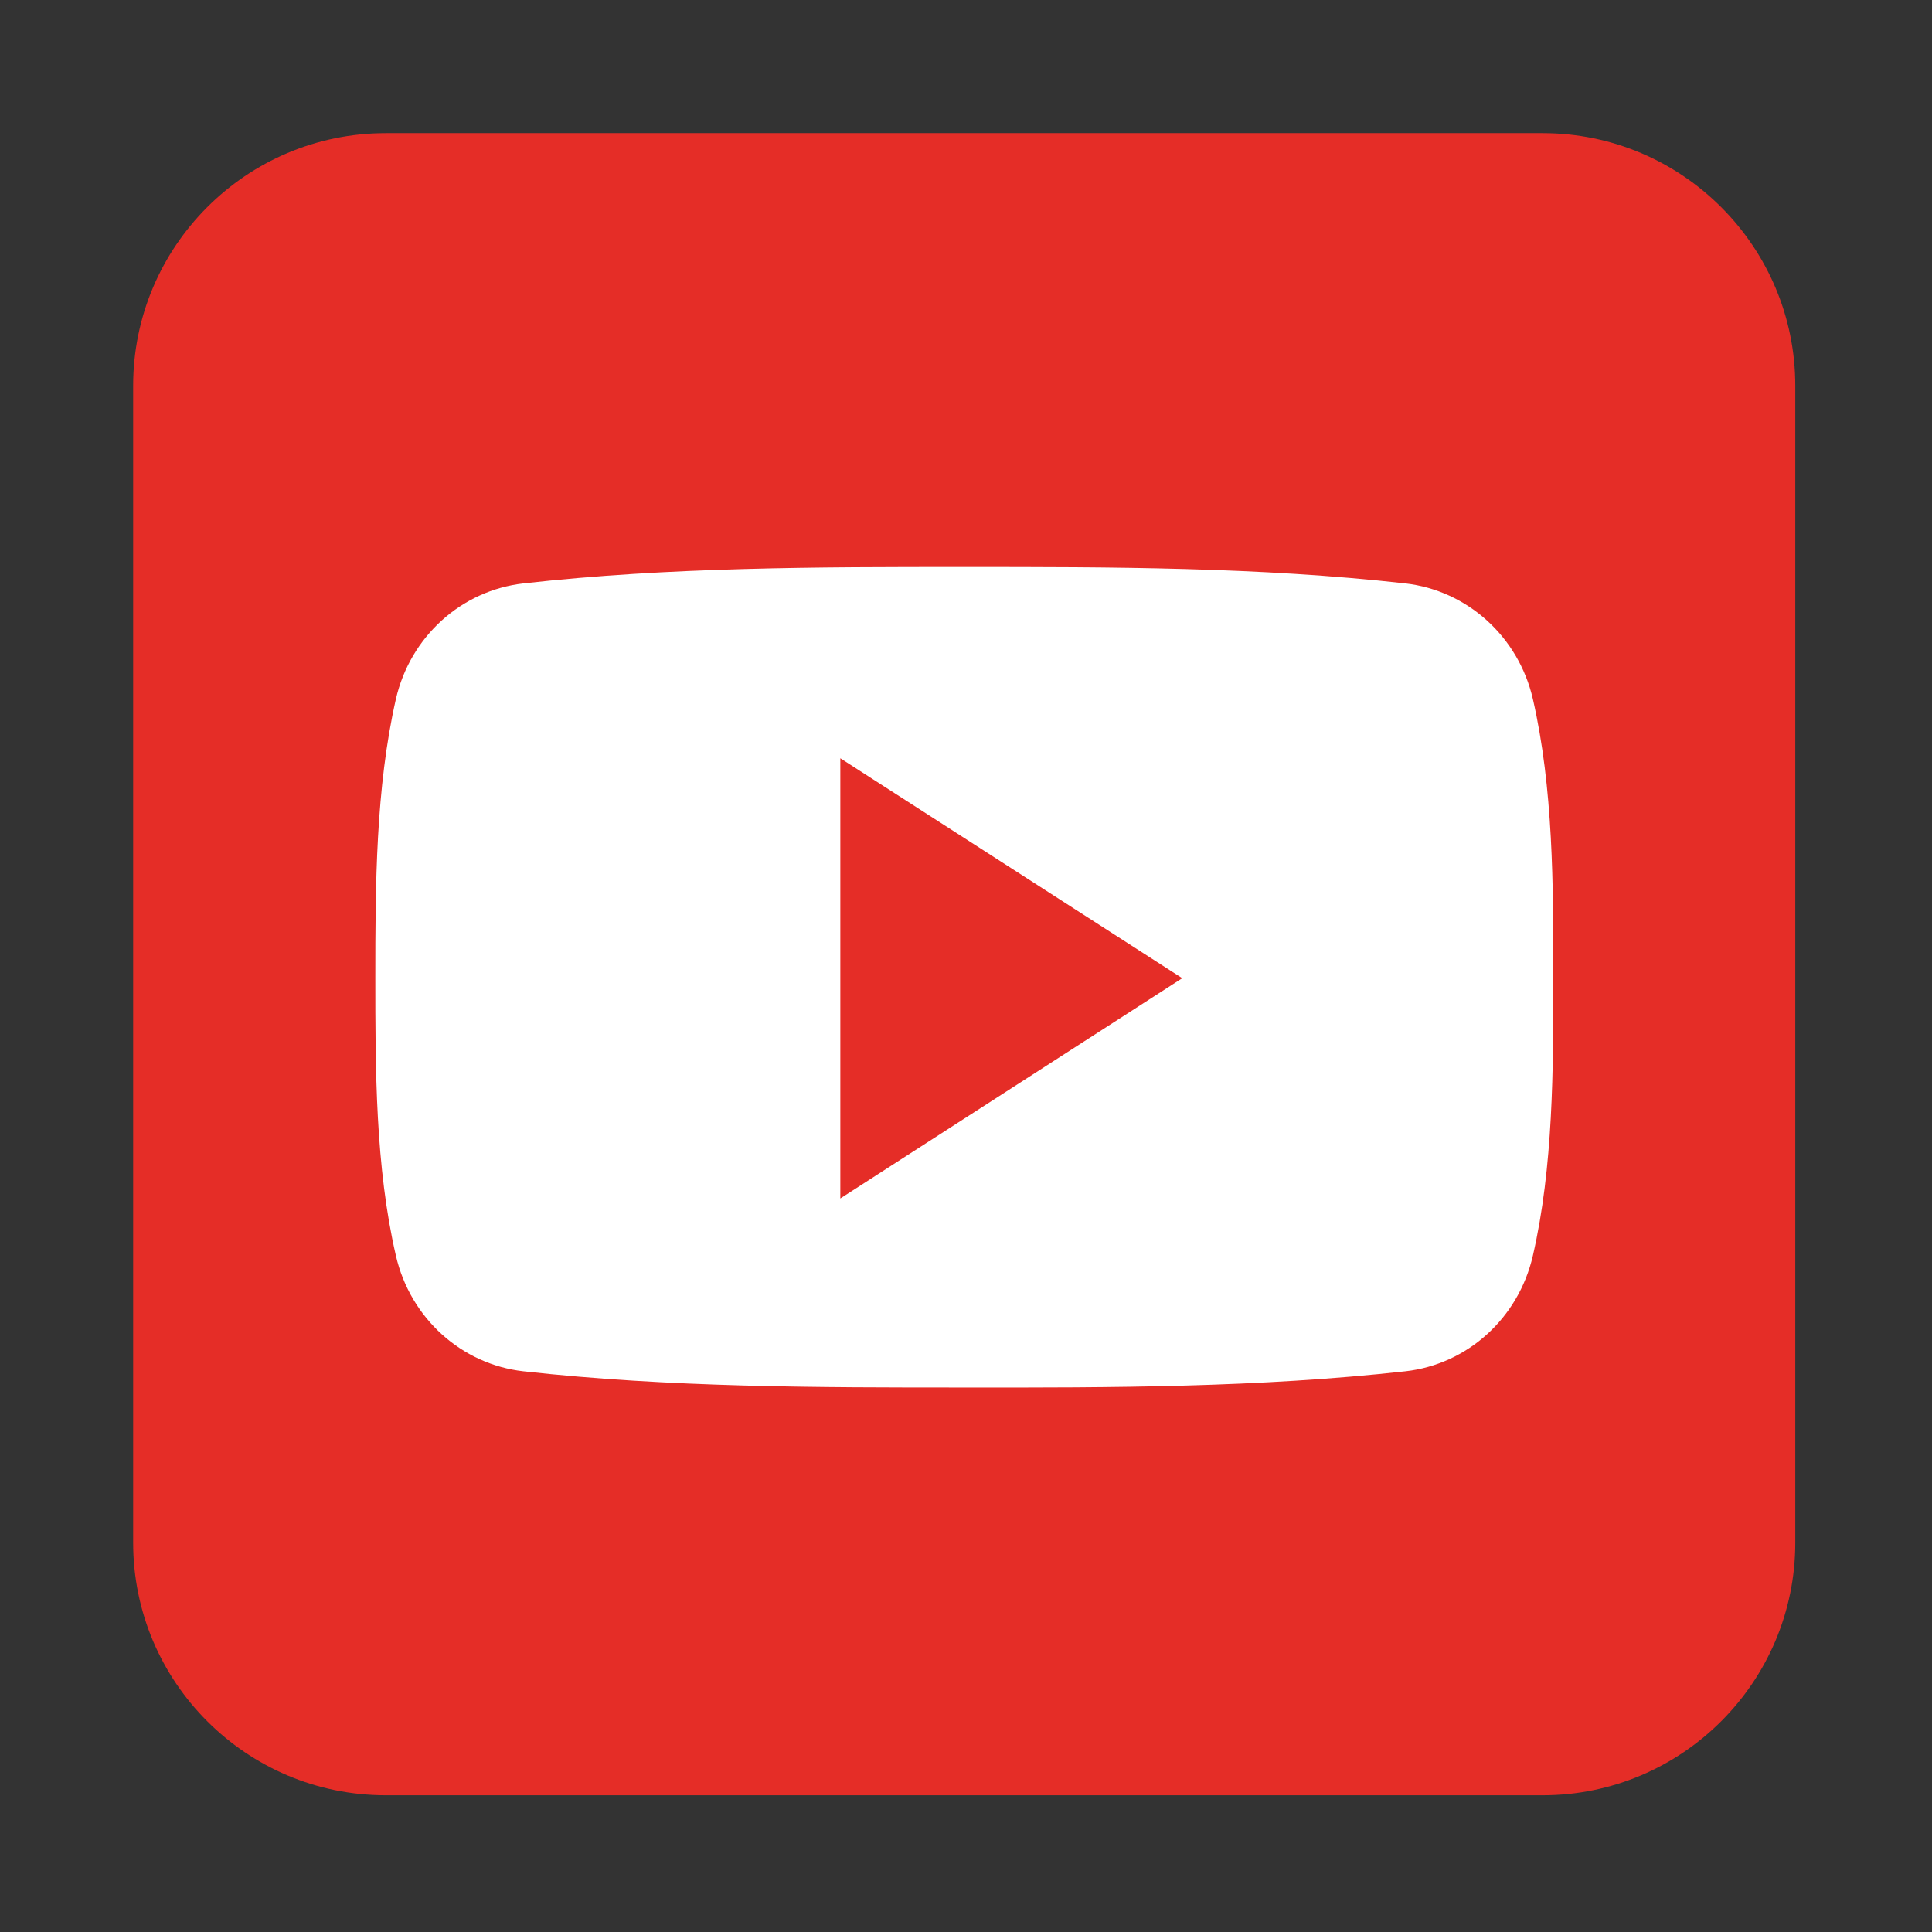
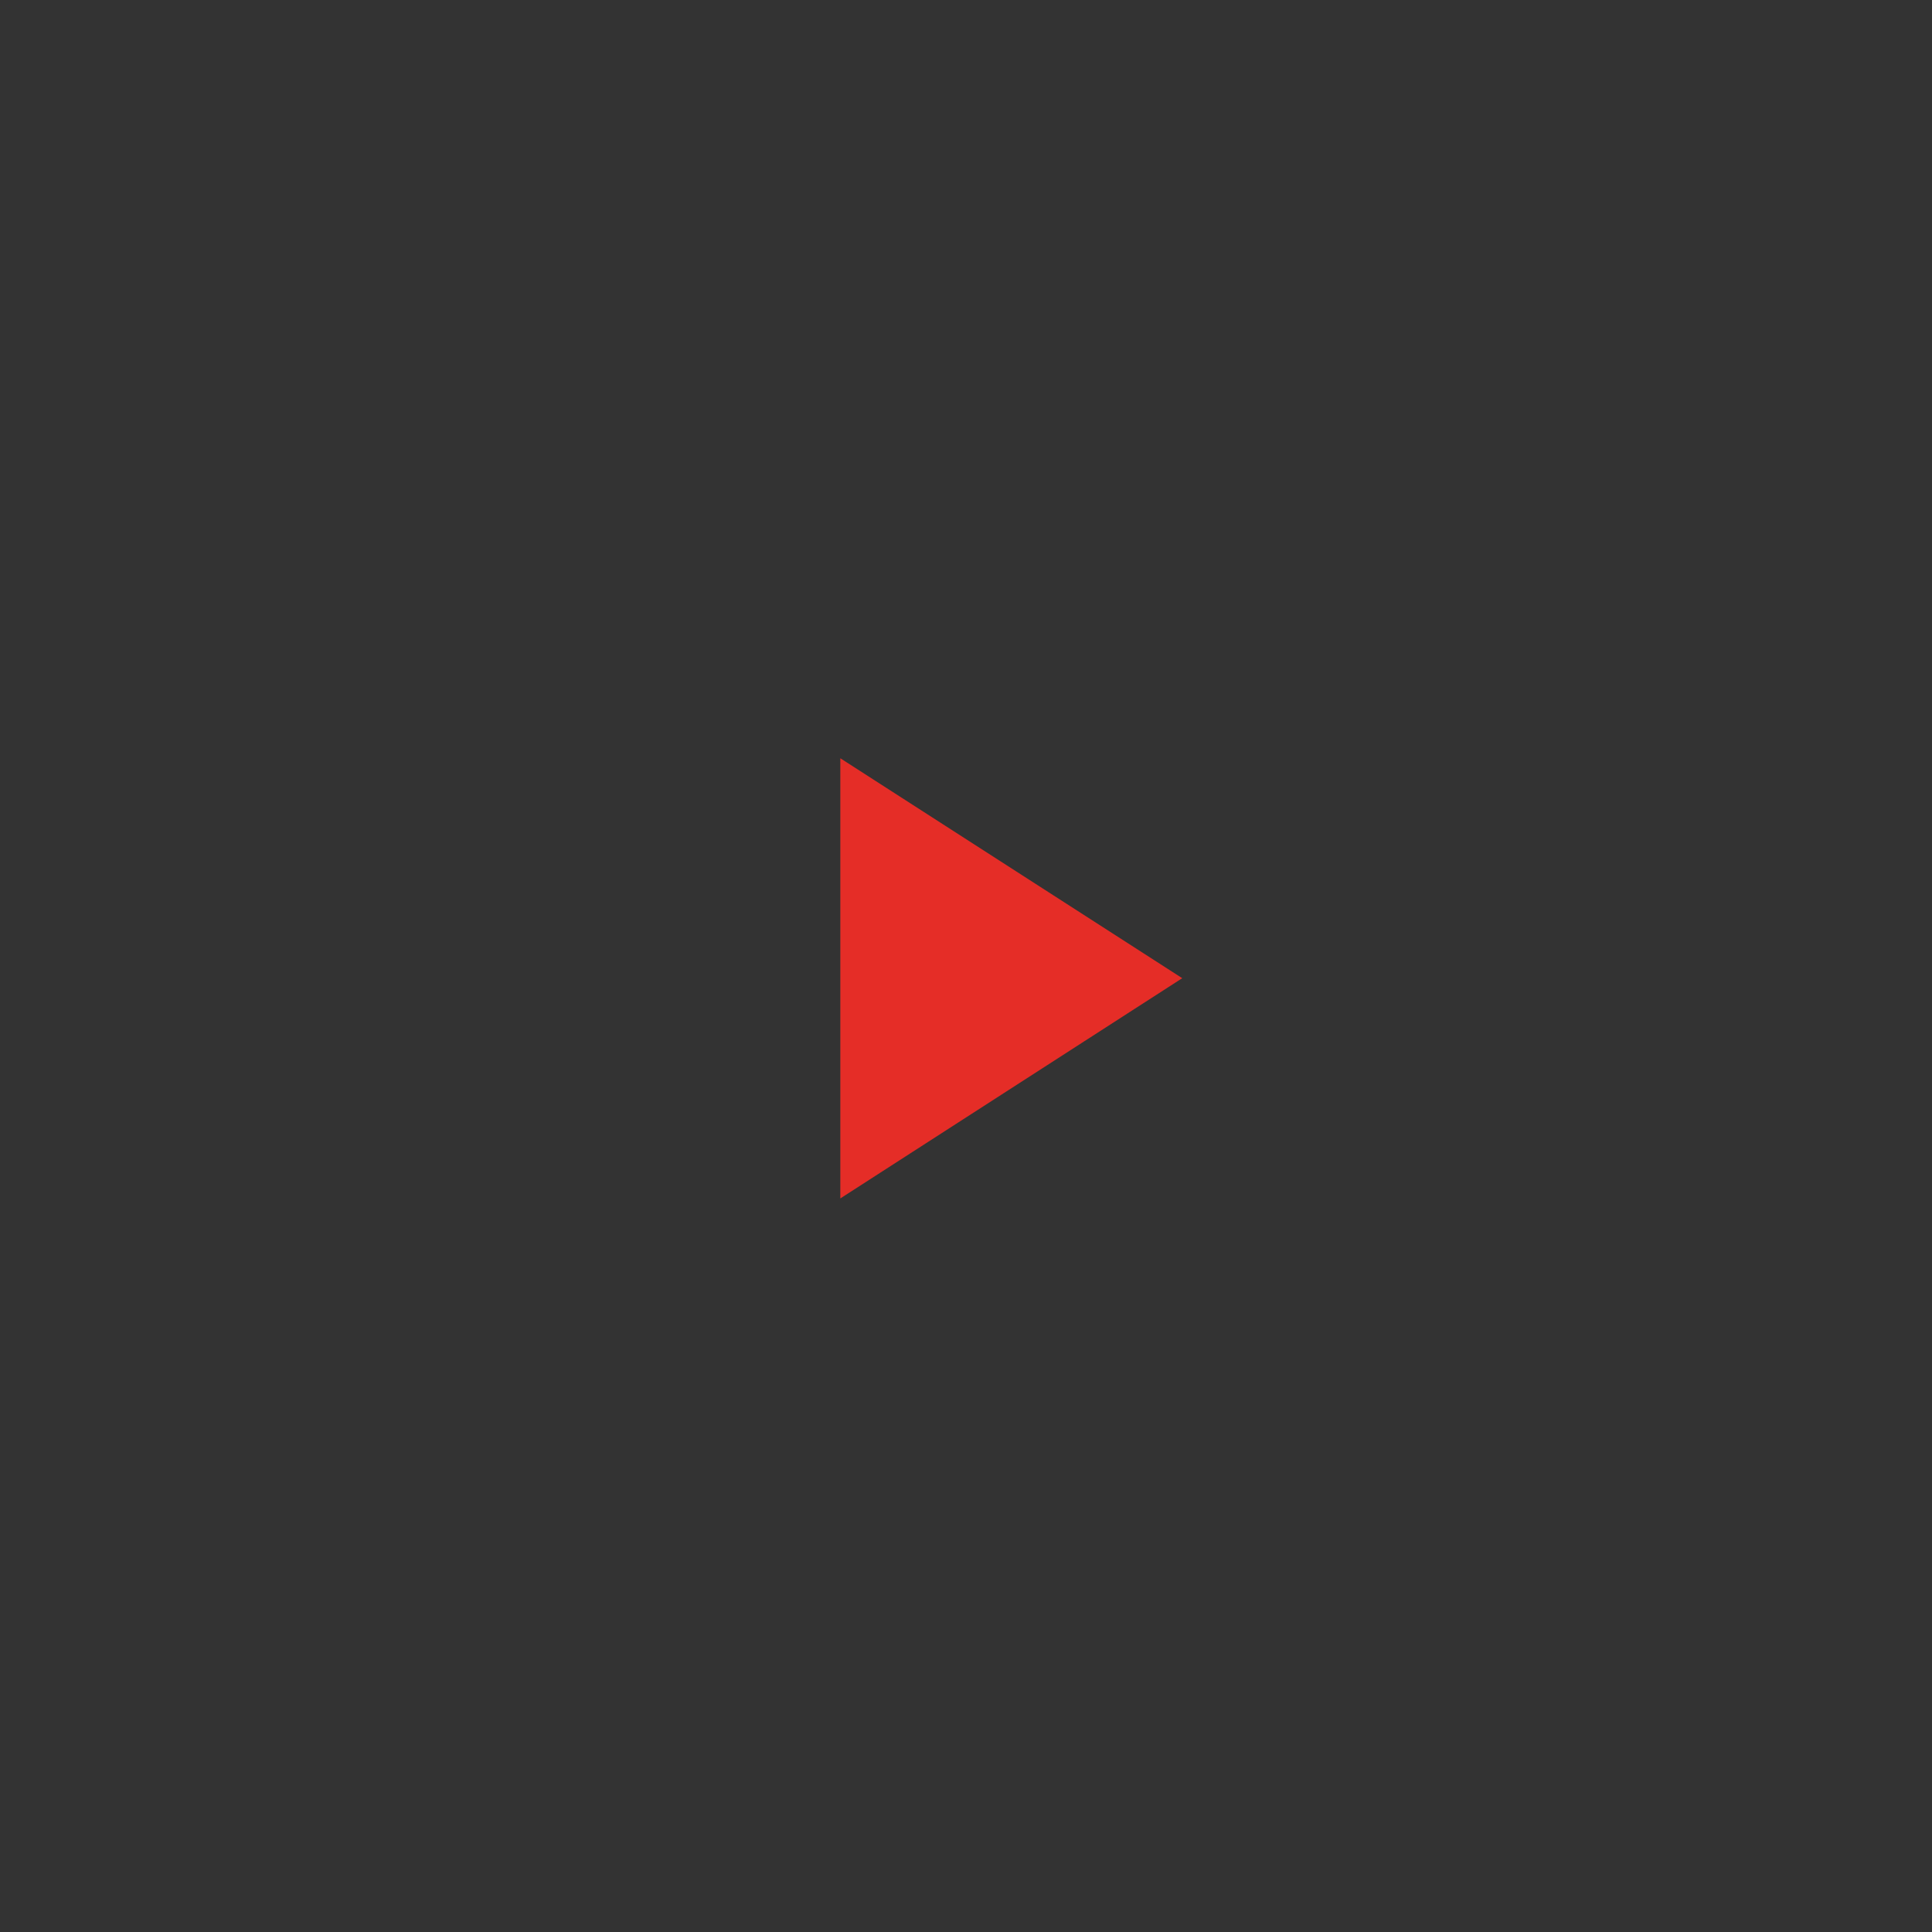
<svg xmlns="http://www.w3.org/2000/svg" width="90" zoomAndPan="magnify" viewBox="0 0 67.5 67.5" height="90" preserveAspectRatio="xMidYMid meet" version="1.2">
  <rect x="0" y="0" width="67.5" height="67.5" fill="#333333" stroke="none" />
  <defs>
    <clipPath id="a0de2675b2">
-       <path d="M 4.652 4.652 L 62.723 4.652 L 62.723 62.723 L 4.652 62.723 Z M 4.652 4.652 " />
-     </clipPath>
+       </clipPath>
  </defs>
  <g id="e91e0b7c65">
    <g clip-rule="nonzero" clip-path="url(#a0de2675b2)">
      <path style=" stroke:none;fill-rule:nonzero;fill:#e52d27;fill-opacity:1;" d="M 62.723 53.898 C 62.723 58.766 58.766 62.723 53.898 62.723 L 13.477 62.723 C 8.609 62.723 4.652 58.766 4.652 53.898 L 4.652 13.477 C 4.652 8.609 8.609 4.652 13.477 4.652 L 53.898 4.652 C 58.766 4.652 62.723 8.609 62.723 13.477 Z M 62.723 53.898 " />
    </g>
-     <path style=" stroke:none;fill-rule:nonzero;fill:#ffffff;fill-opacity:1;" d="M 54.27 34.148 C 54.27 37.359 54.27 40.762 53.555 43.871 C 53.051 46.062 51.262 47.668 49.102 47.91 C 44.004 48.477 38.832 48.484 33.691 48.477 C 28.543 48.477 23.395 48.477 18.285 47.91 C 16.133 47.668 14.336 46.062 13.832 43.871 C 13.113 40.762 13.113 37.359 13.113 34.148 C 13.113 30.938 13.125 27.535 13.832 24.422 C 14.336 22.234 16.125 20.629 18.285 20.383 C 23.395 19.809 28.555 19.809 33.691 19.809 C 38.832 19.809 43.992 19.809 49.102 20.383 C 51.254 20.629 53.051 22.234 53.555 24.422 C 54.27 27.535 54.27 30.938 54.27 34.148 Z M 54.27 34.148 " />
    <path style=" stroke:none;fill-rule:nonzero;fill:#e52d27;fill-opacity:1;" d="M 29.359 26.492 L 29.359 41.871 L 41.305 34.176 Z M 29.359 26.492 " />
  </g>
</svg>